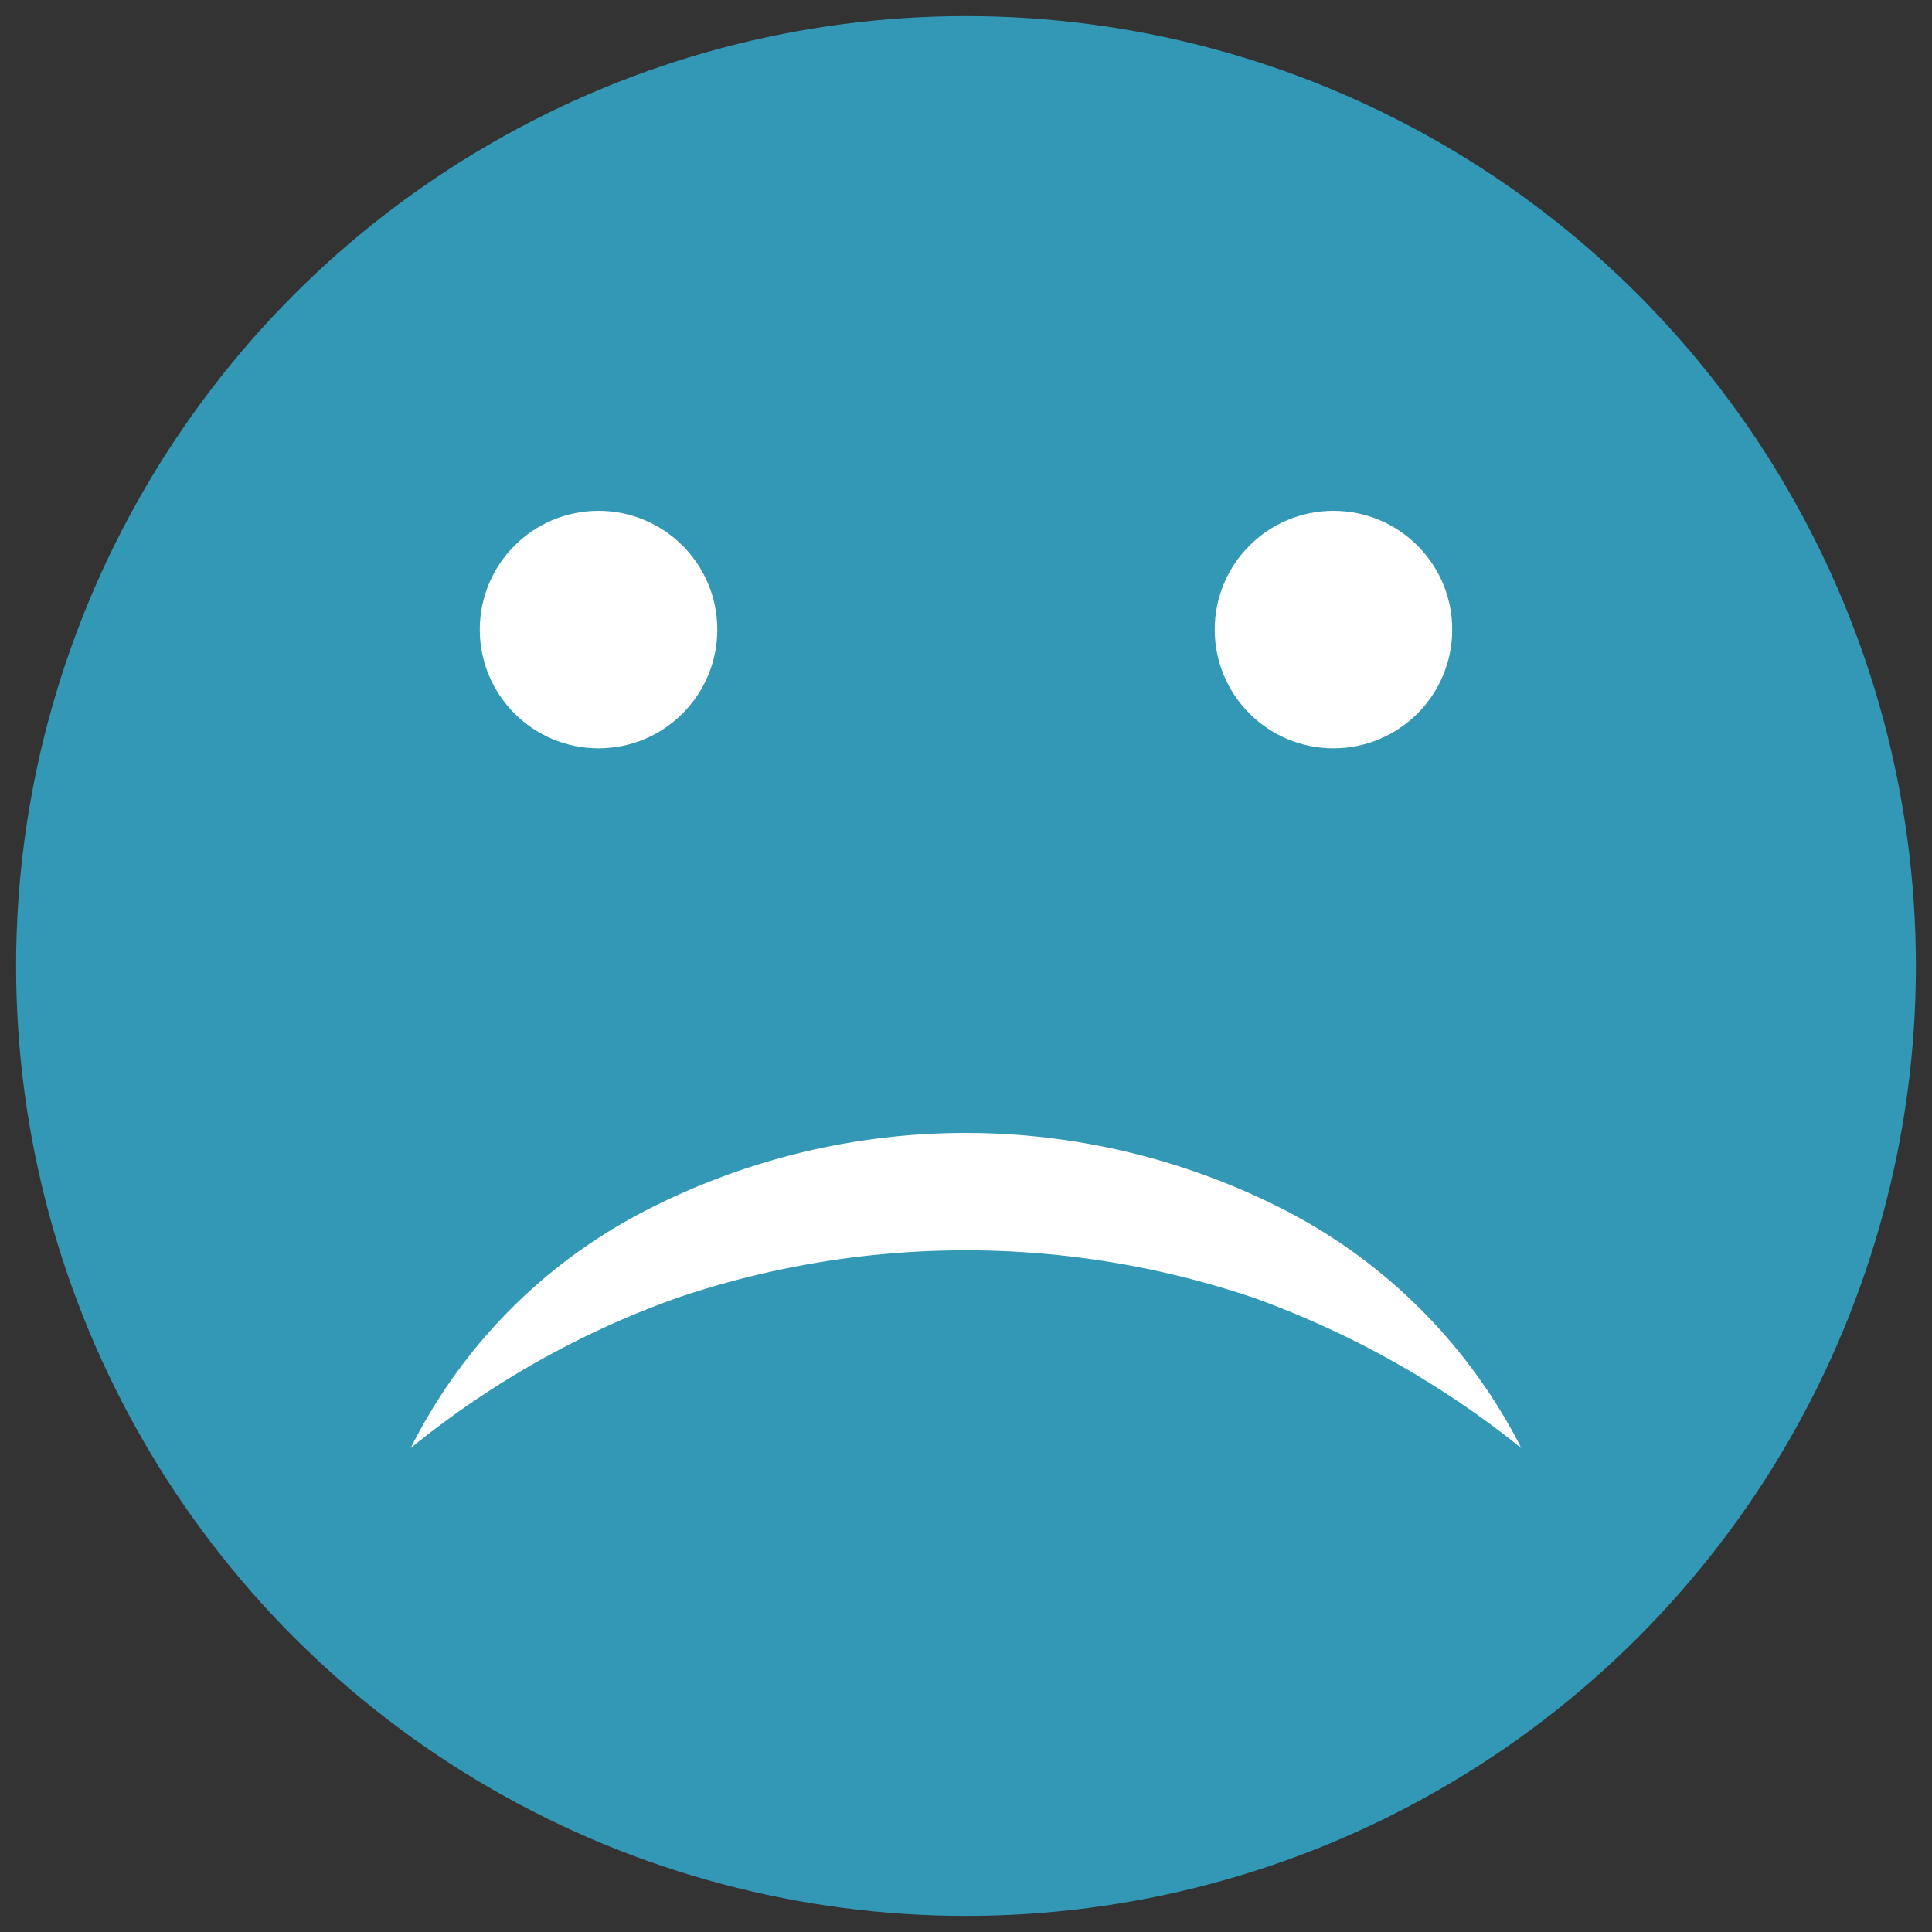
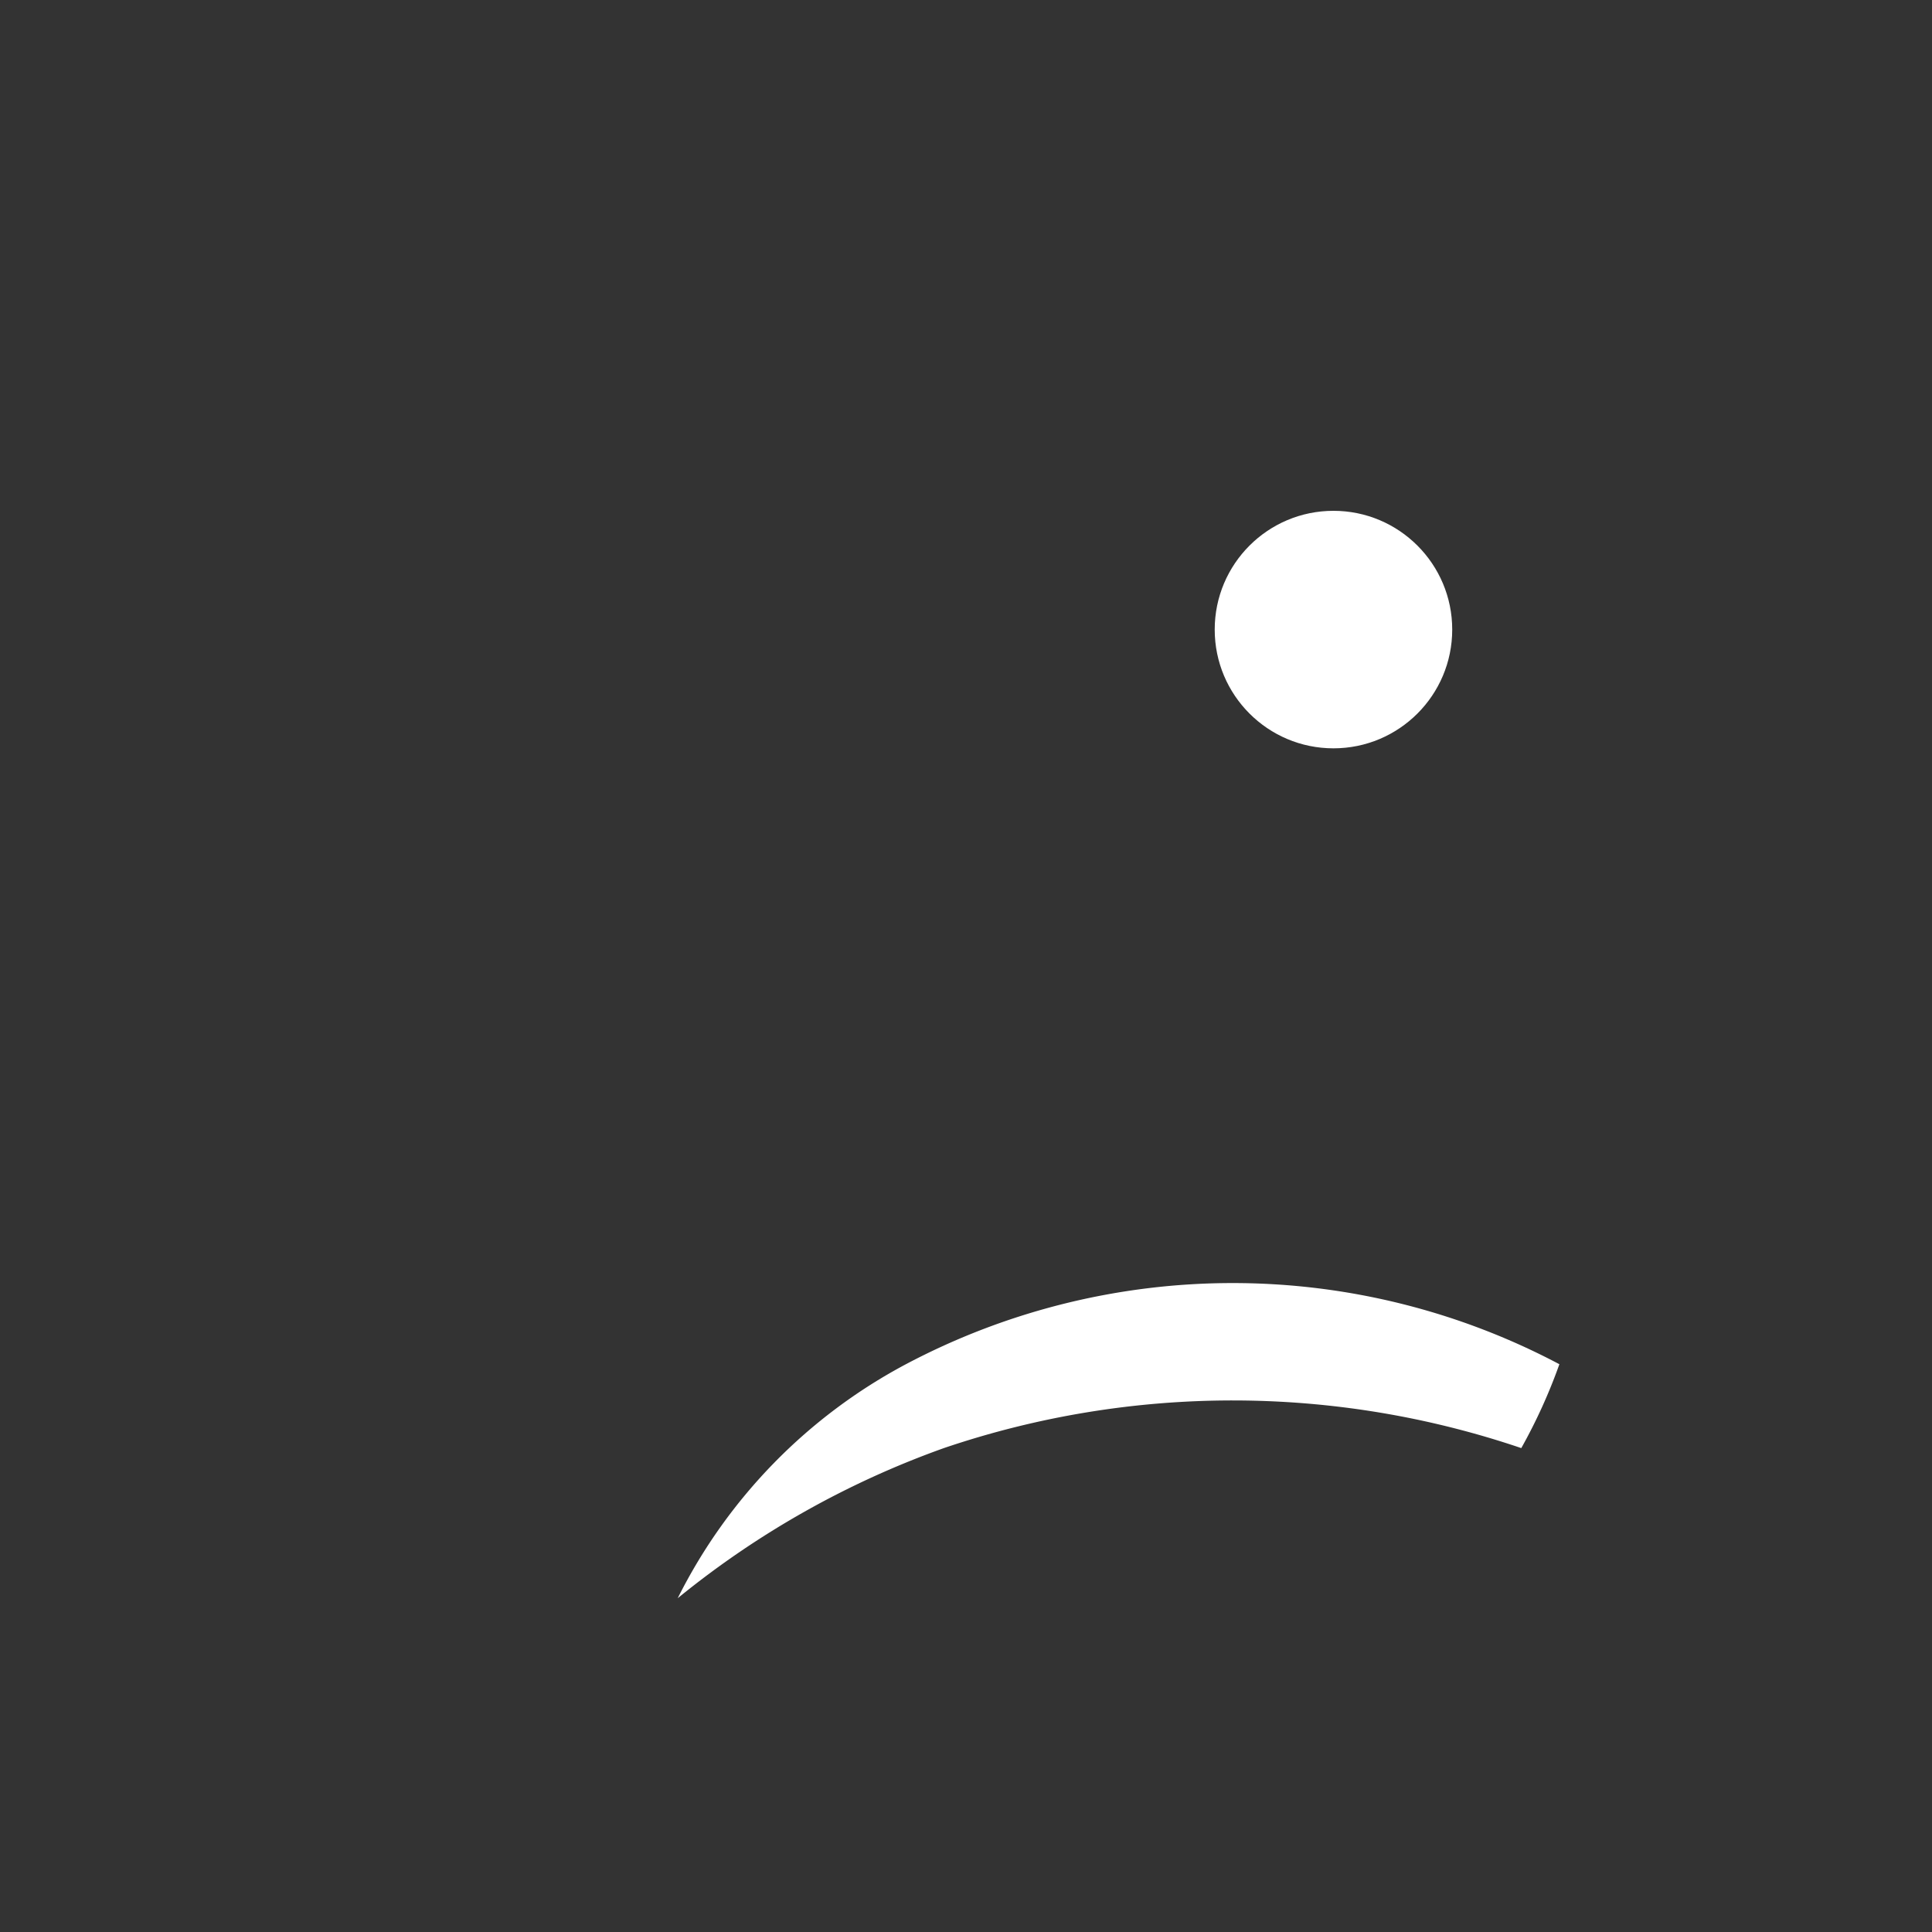
<svg xmlns="http://www.w3.org/2000/svg" id="Layer_1" data-name="Layer 1" width="60" height="60" viewBox="0 0 60 60">
  <rect x="0" y="0" width="60" height="60" fill="#333333" stroke="none" />
  <defs>
    <style>
      .cls-1 {
        fill: #3298b5;
      }

      .cls-2 {
        fill: #fff;
      }
    </style>
  </defs>
  <title>100emoji</title>
  <g>
-     <circle class="cls-1" cx="30" cy="30" r="29.5" />
-     <path class="cls-2" d="M47.245,44.972A28.833,28.833,0,0,0,38.953,40.31a27.901,27.901,0,0,0-17.918-.005,27.948,27.948,0,0,0-8.28,4.667,16.667,16.667,0,0,1,7.102-7.275,21.686,21.686,0,0,1,20.279.008A16.927,16.927,0,0,1,47.245,44.972Z" />
+     <path class="cls-2" d="M47.245,44.972a27.901,27.901,0,0,0-17.918-.005,27.948,27.948,0,0,0-8.28,4.667,16.667,16.667,0,0,1,7.102-7.275,21.686,21.686,0,0,1,20.279.008A16.927,16.927,0,0,1,47.245,44.972Z" />
    <circle class="cls-2" cx="41.412" cy="19.552" r="3.688" />
-     <circle class="cls-2" cx="18.588" cy="19.552" r="3.688" />
  </g>
</svg>